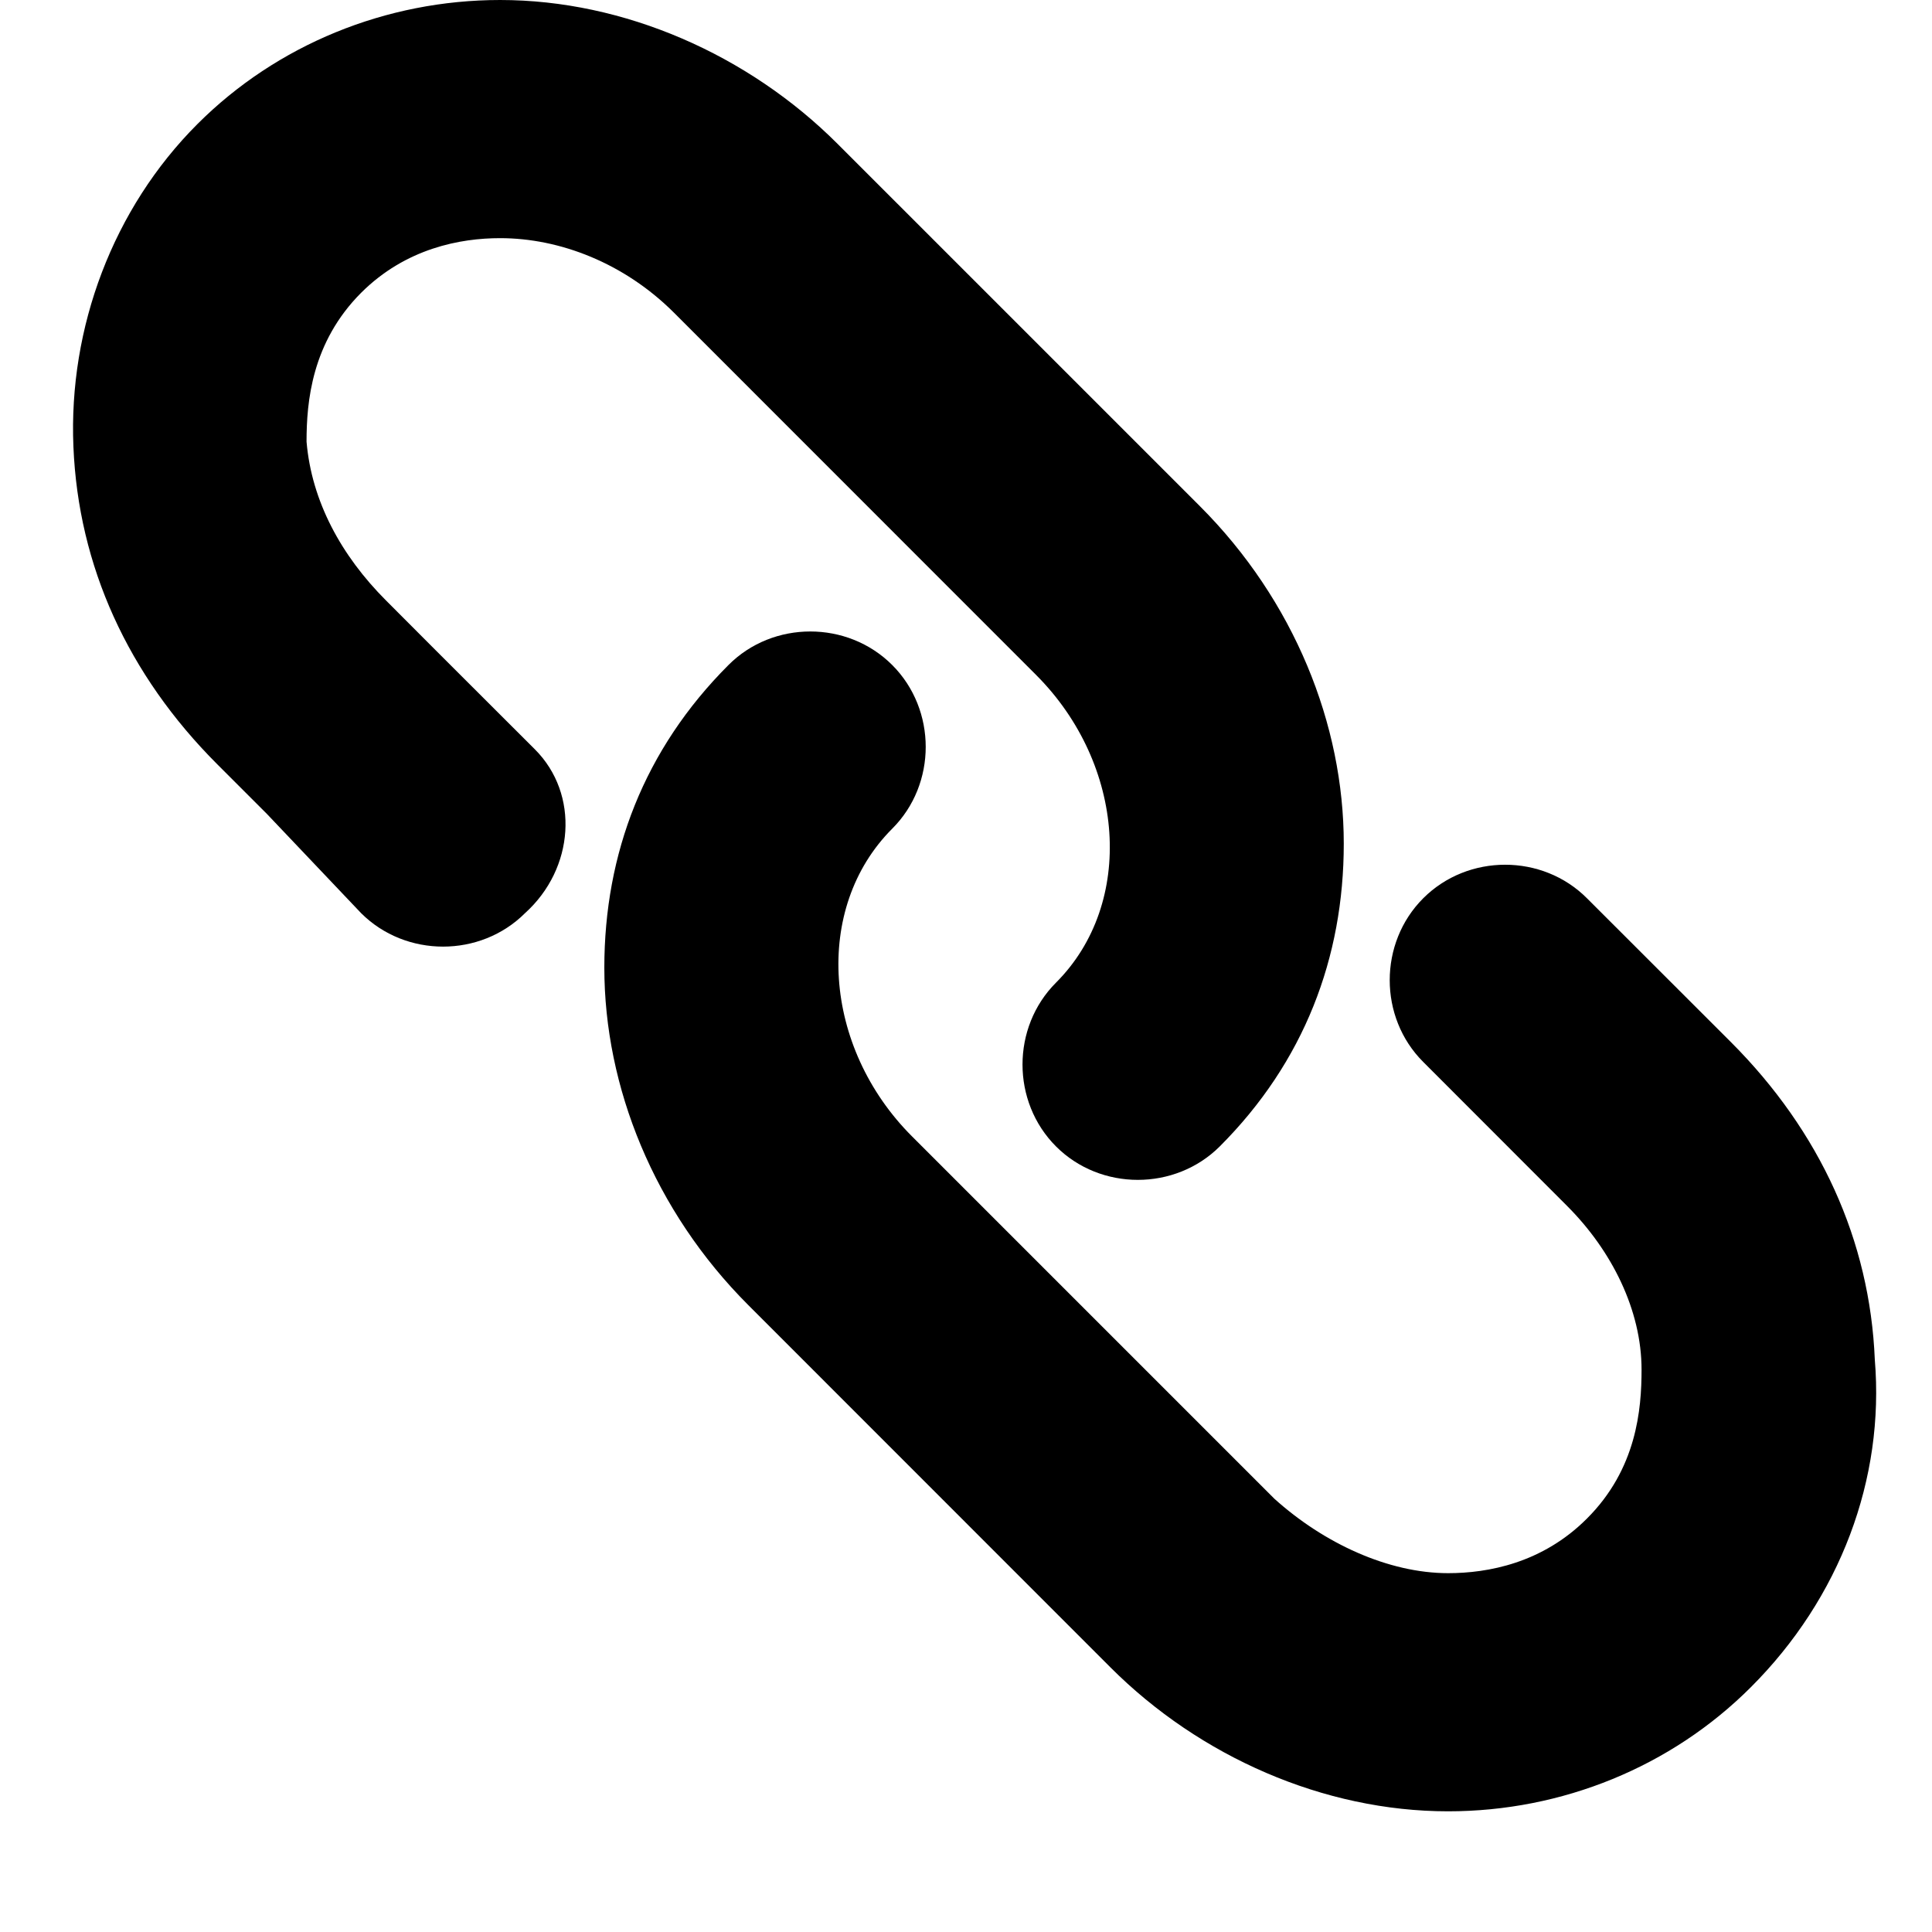
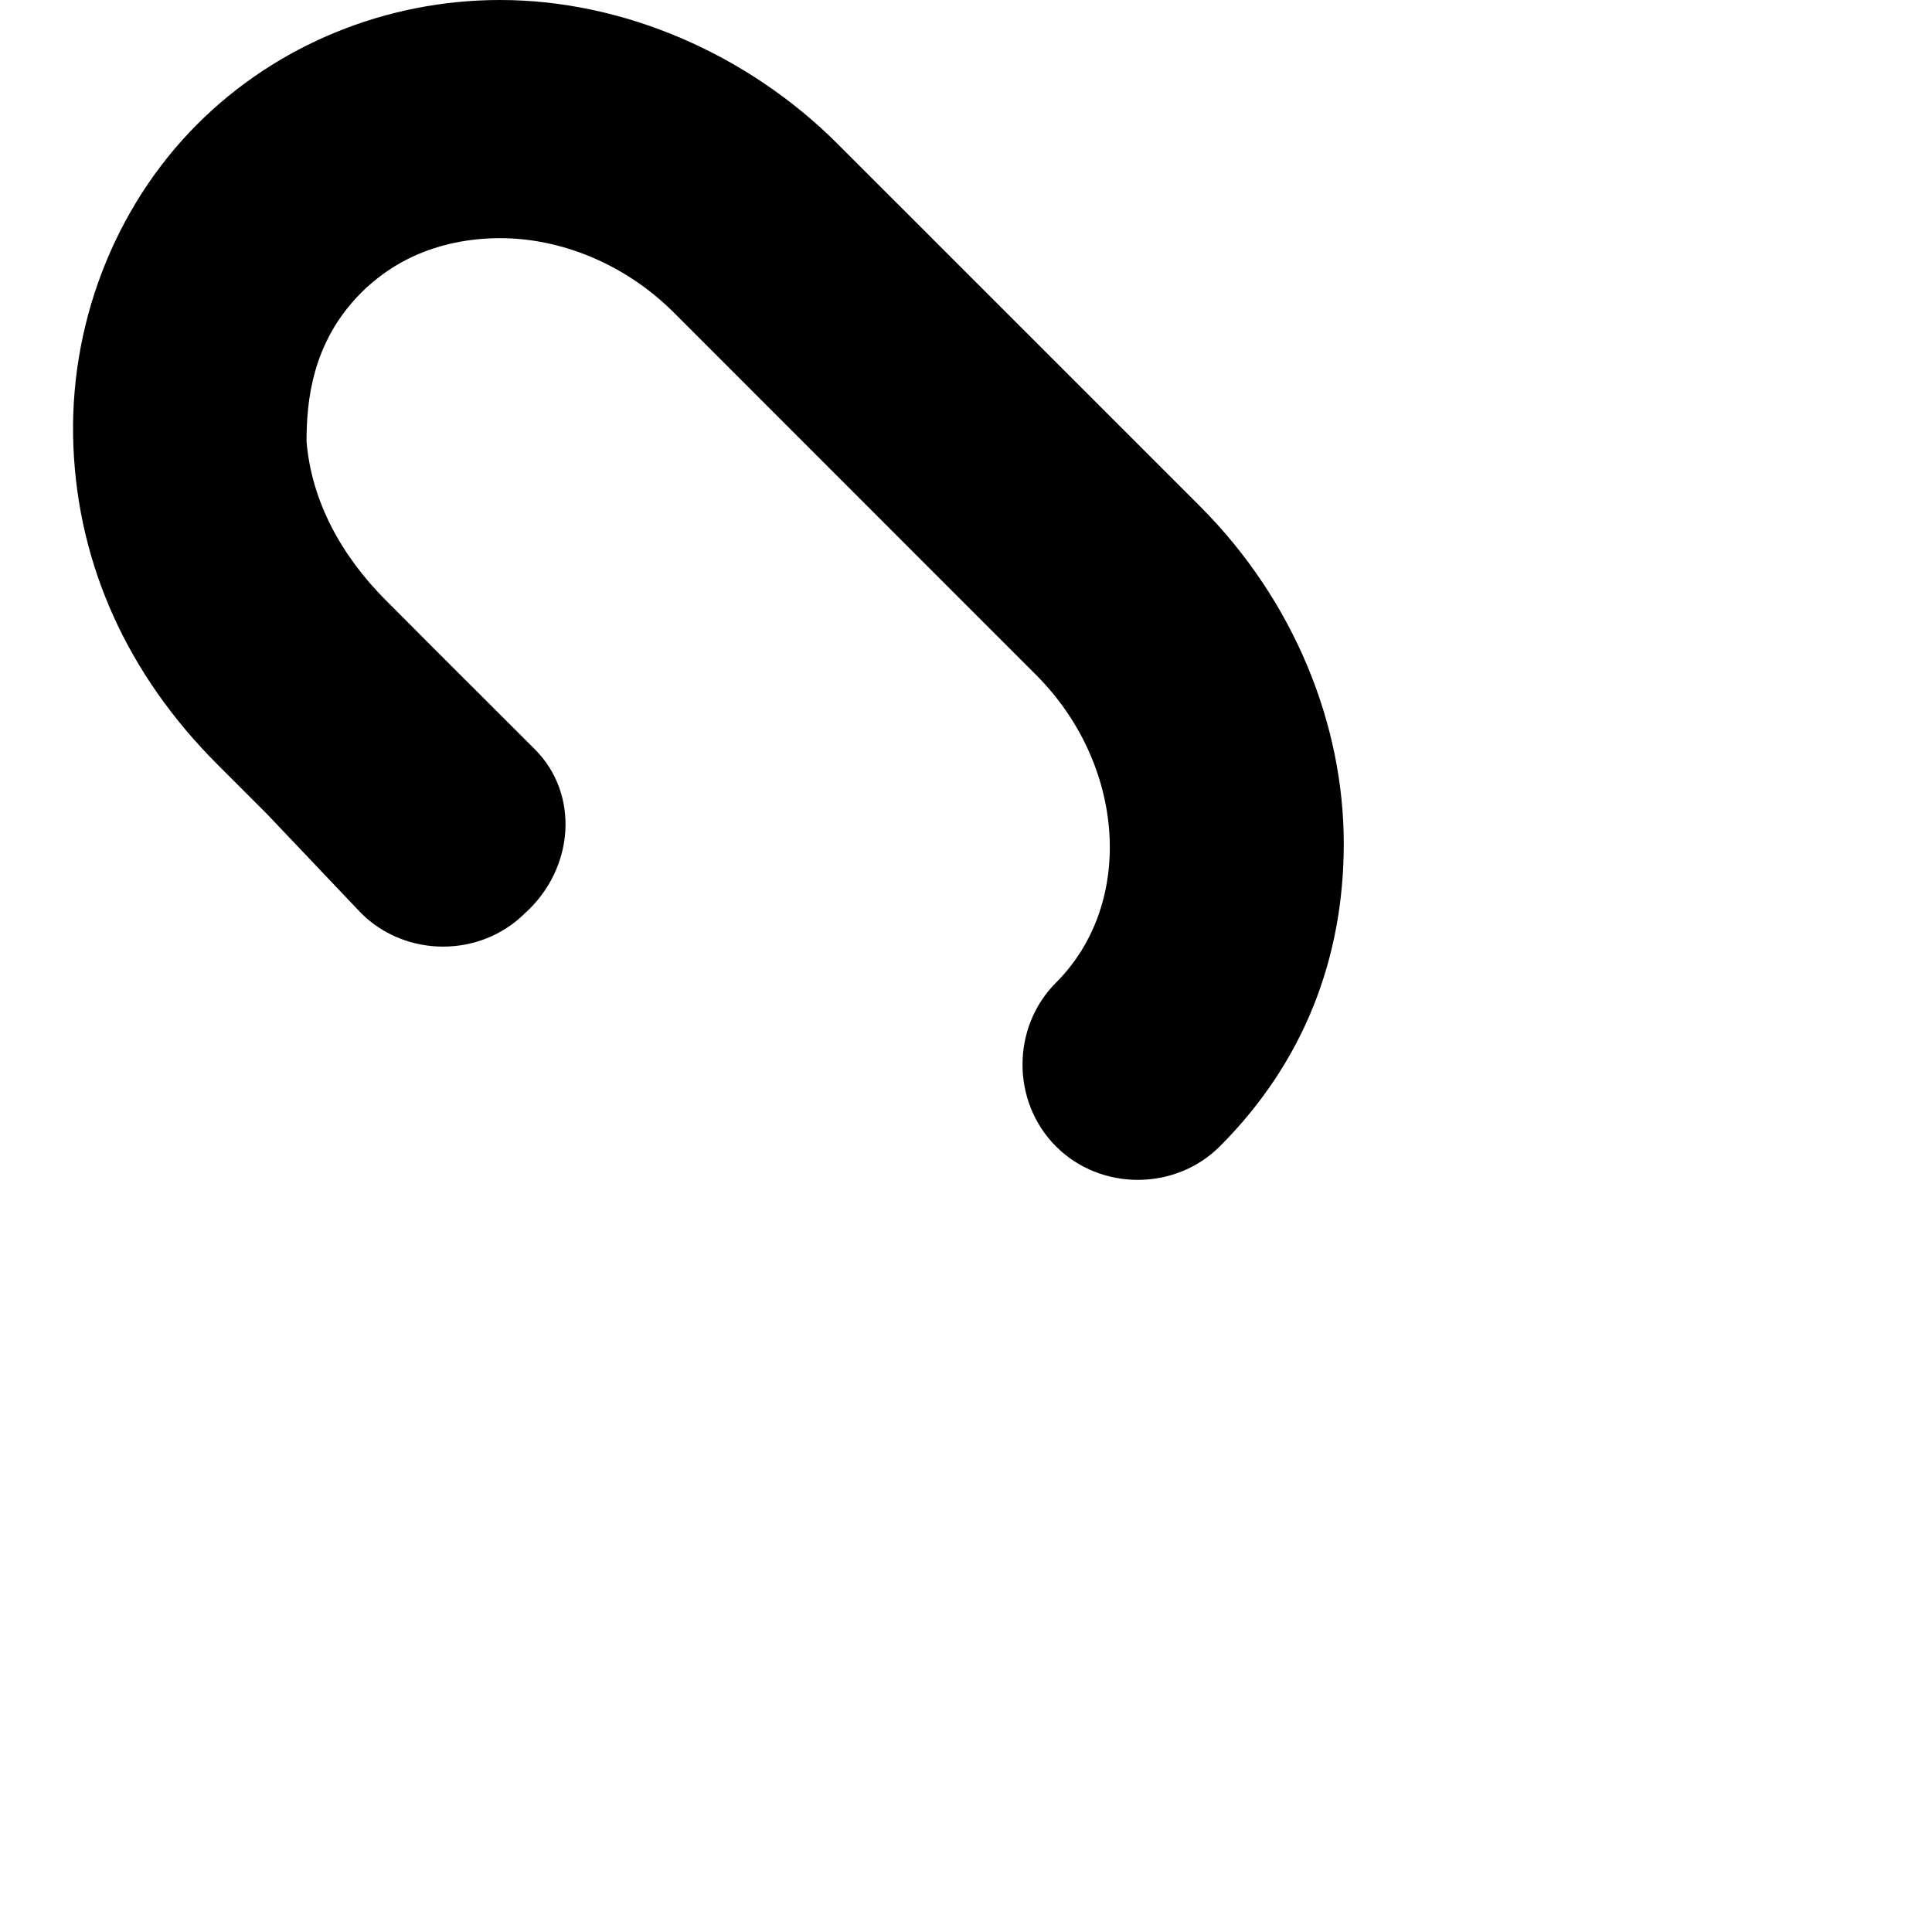
<svg xmlns="http://www.w3.org/2000/svg" width="15" height="15" viewBox="0 0 15 15" fill="none">
-   <path d="M14.556 10.557C14.518 9.632 14.132 8.785 13.439 8.091L12.321 6.974C11.975 6.627 11.397 6.627 11.05 6.974C10.703 7.321 10.703 7.899 11.05 8.245L12.167 9.363C12.514 9.71 12.745 10.172 12.745 10.634C12.745 10.943 12.707 11.405 12.321 11.79C11.975 12.137 11.551 12.214 11.243 12.214C10.78 12.214 10.279 11.983 9.894 11.636L7.081 8.823C6.388 8.13 6.311 7.051 6.927 6.434C7.274 6.088 7.274 5.51 6.927 5.163C6.58 4.816 6.002 4.816 5.656 5.163C5.001 5.818 4.692 6.627 4.692 7.513C4.692 8.438 5.078 9.401 5.81 10.133L8.622 12.946C9.316 13.64 10.279 14.063 11.243 14.063C12.129 14.063 12.976 13.717 13.593 13.1C14.287 12.407 14.633 11.482 14.556 10.557V10.557Z" fill="black" />
  <path d="M4.153 5.818C4.114 5.818 4.114 5.818 4.153 5.818L3.382 5.048L2.997 4.662C2.65 4.315 2.419 3.892 2.38 3.429C2.38 3.121 2.419 2.659 2.804 2.273C3.151 1.927 3.575 1.849 3.883 1.849C4.346 1.849 4.846 2.042 5.232 2.427L8.044 5.24C8.738 5.934 8.815 7.013 8.199 7.629C7.852 7.976 7.852 8.554 8.199 8.901C8.545 9.247 9.123 9.247 9.47 8.901C10.125 8.246 10.433 7.436 10.433 6.55C10.433 5.625 10.048 4.662 9.316 3.93L6.503 1.117C5.81 0.424 4.846 0 3.883 0C2.997 0 2.149 0.347 1.533 0.963C0.878 1.618 0.531 2.543 0.57 3.468C0.608 4.393 0.993 5.24 1.687 5.934L2.072 6.319L2.804 7.09C3.151 7.436 3.729 7.436 4.076 7.09C4.461 6.743 4.5 6.165 4.153 5.818V5.818Z" fill="black" />
</svg>